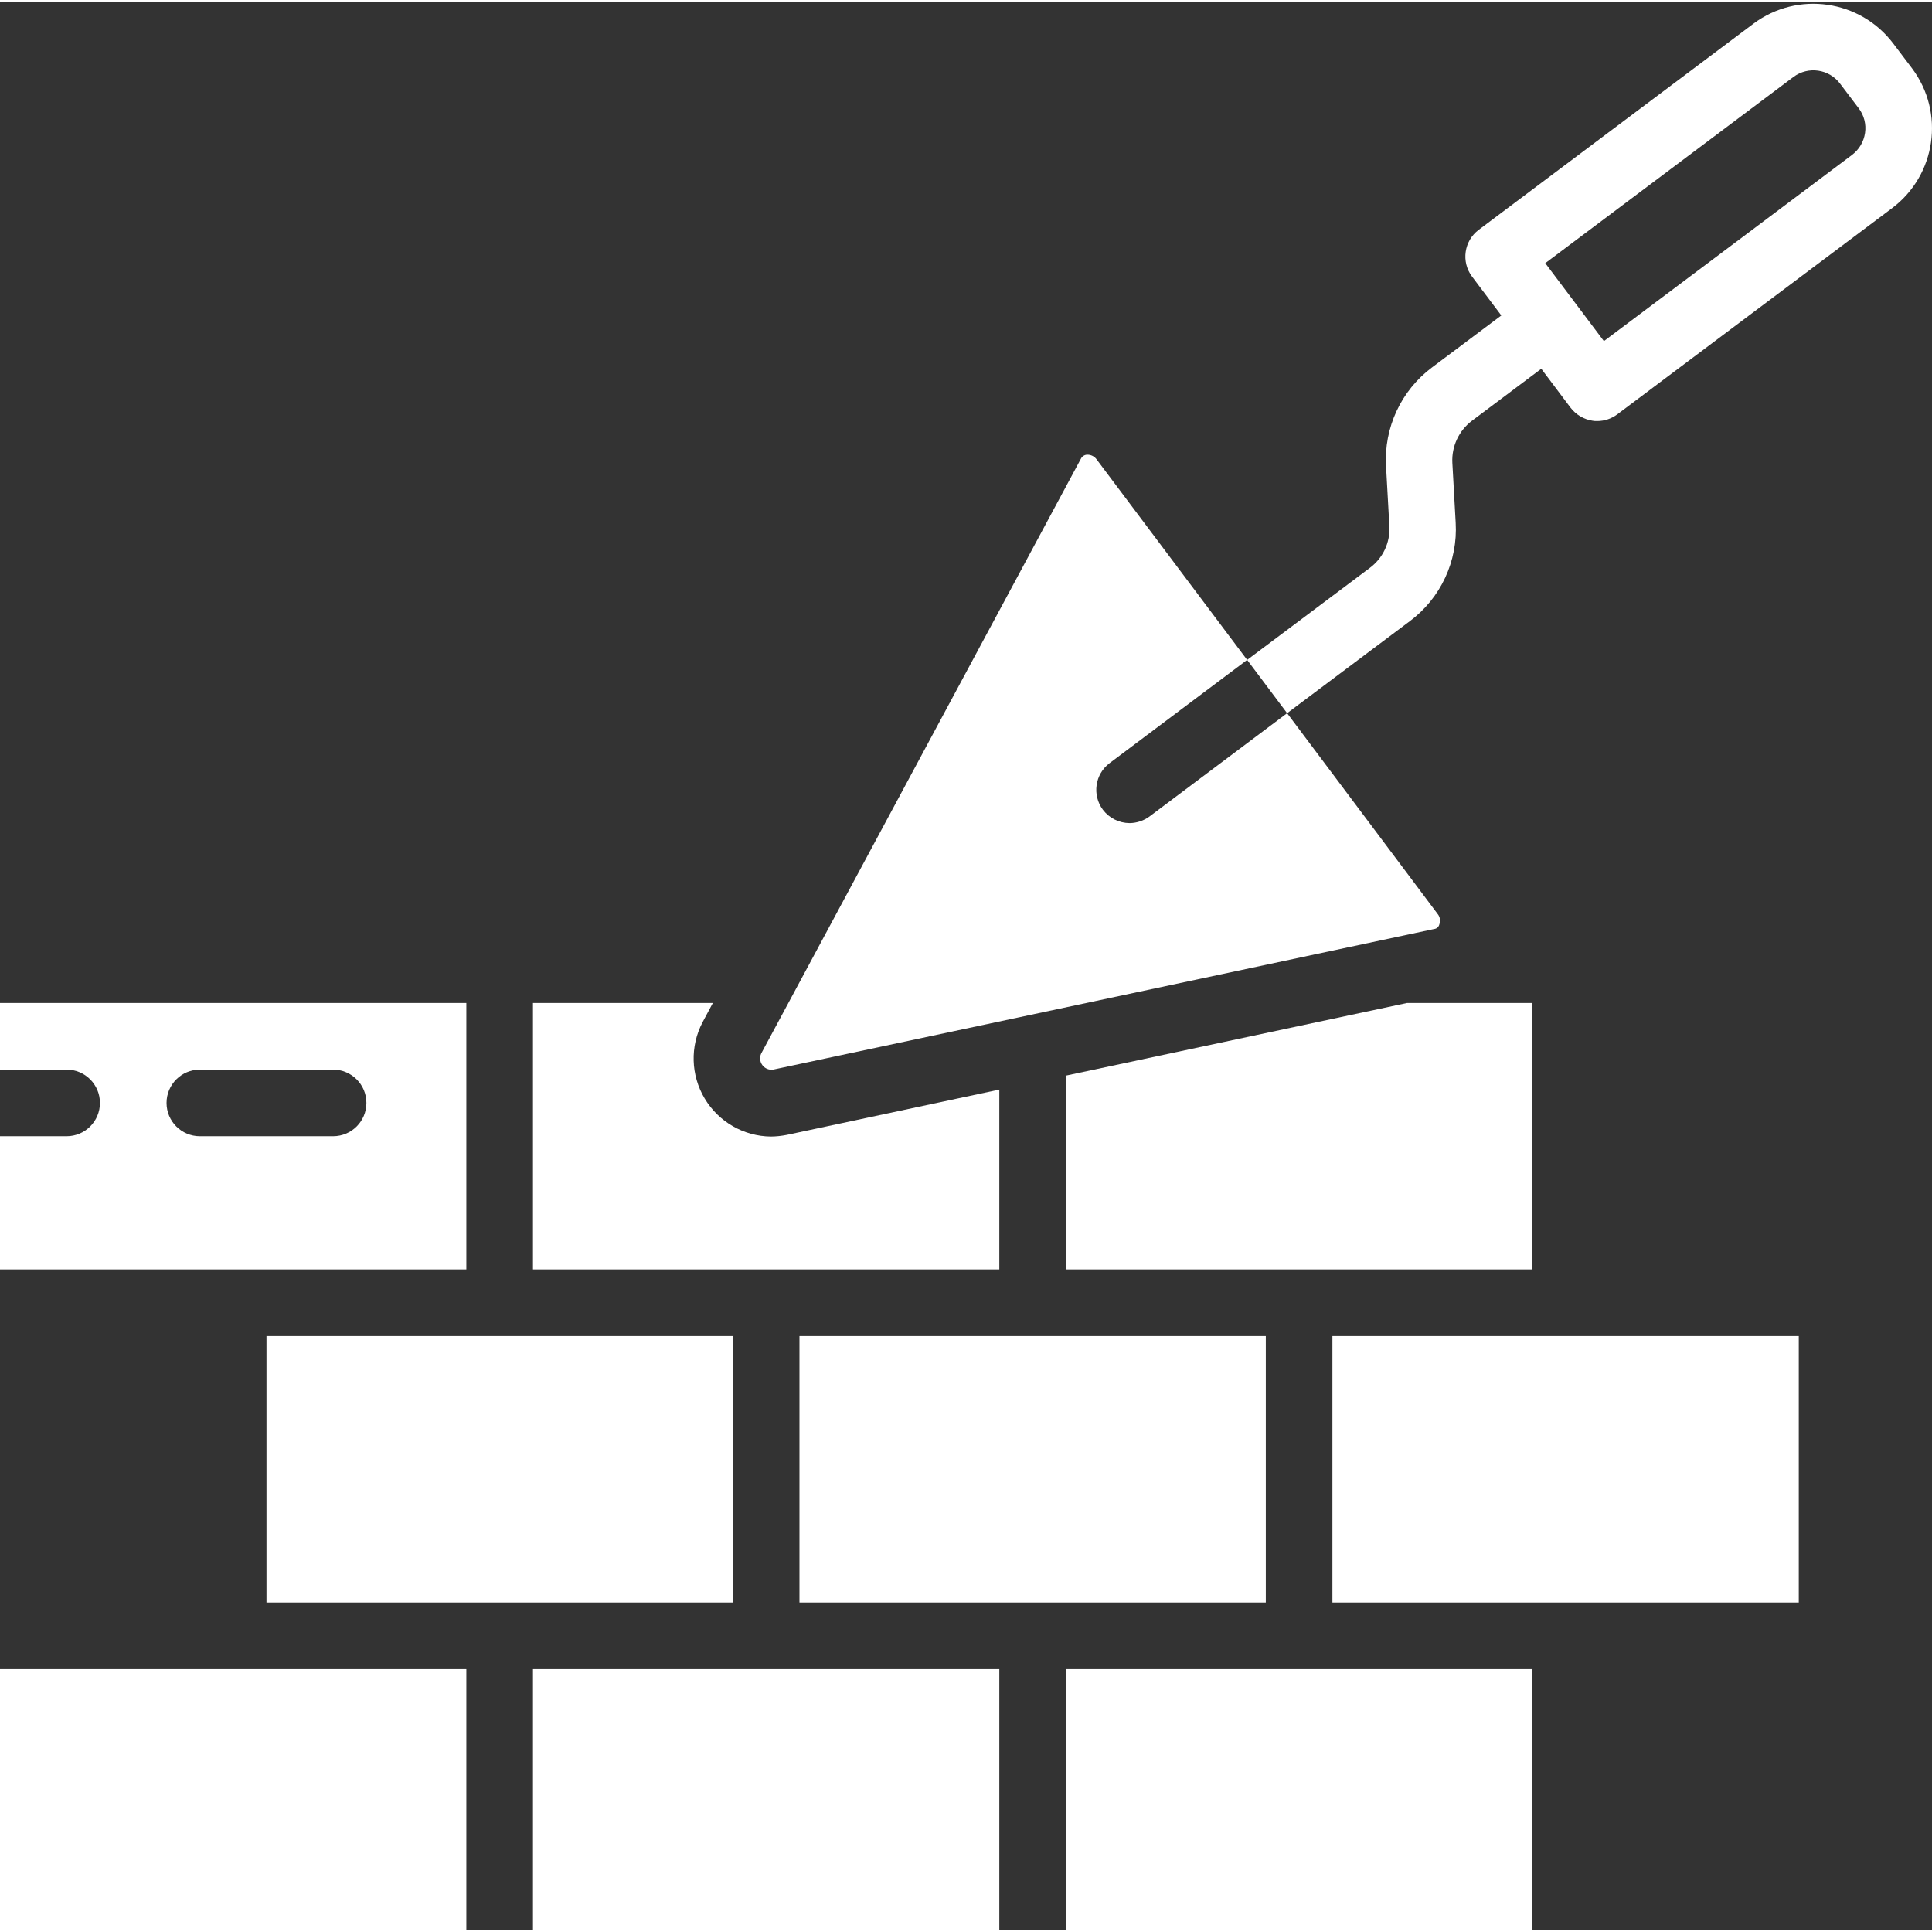
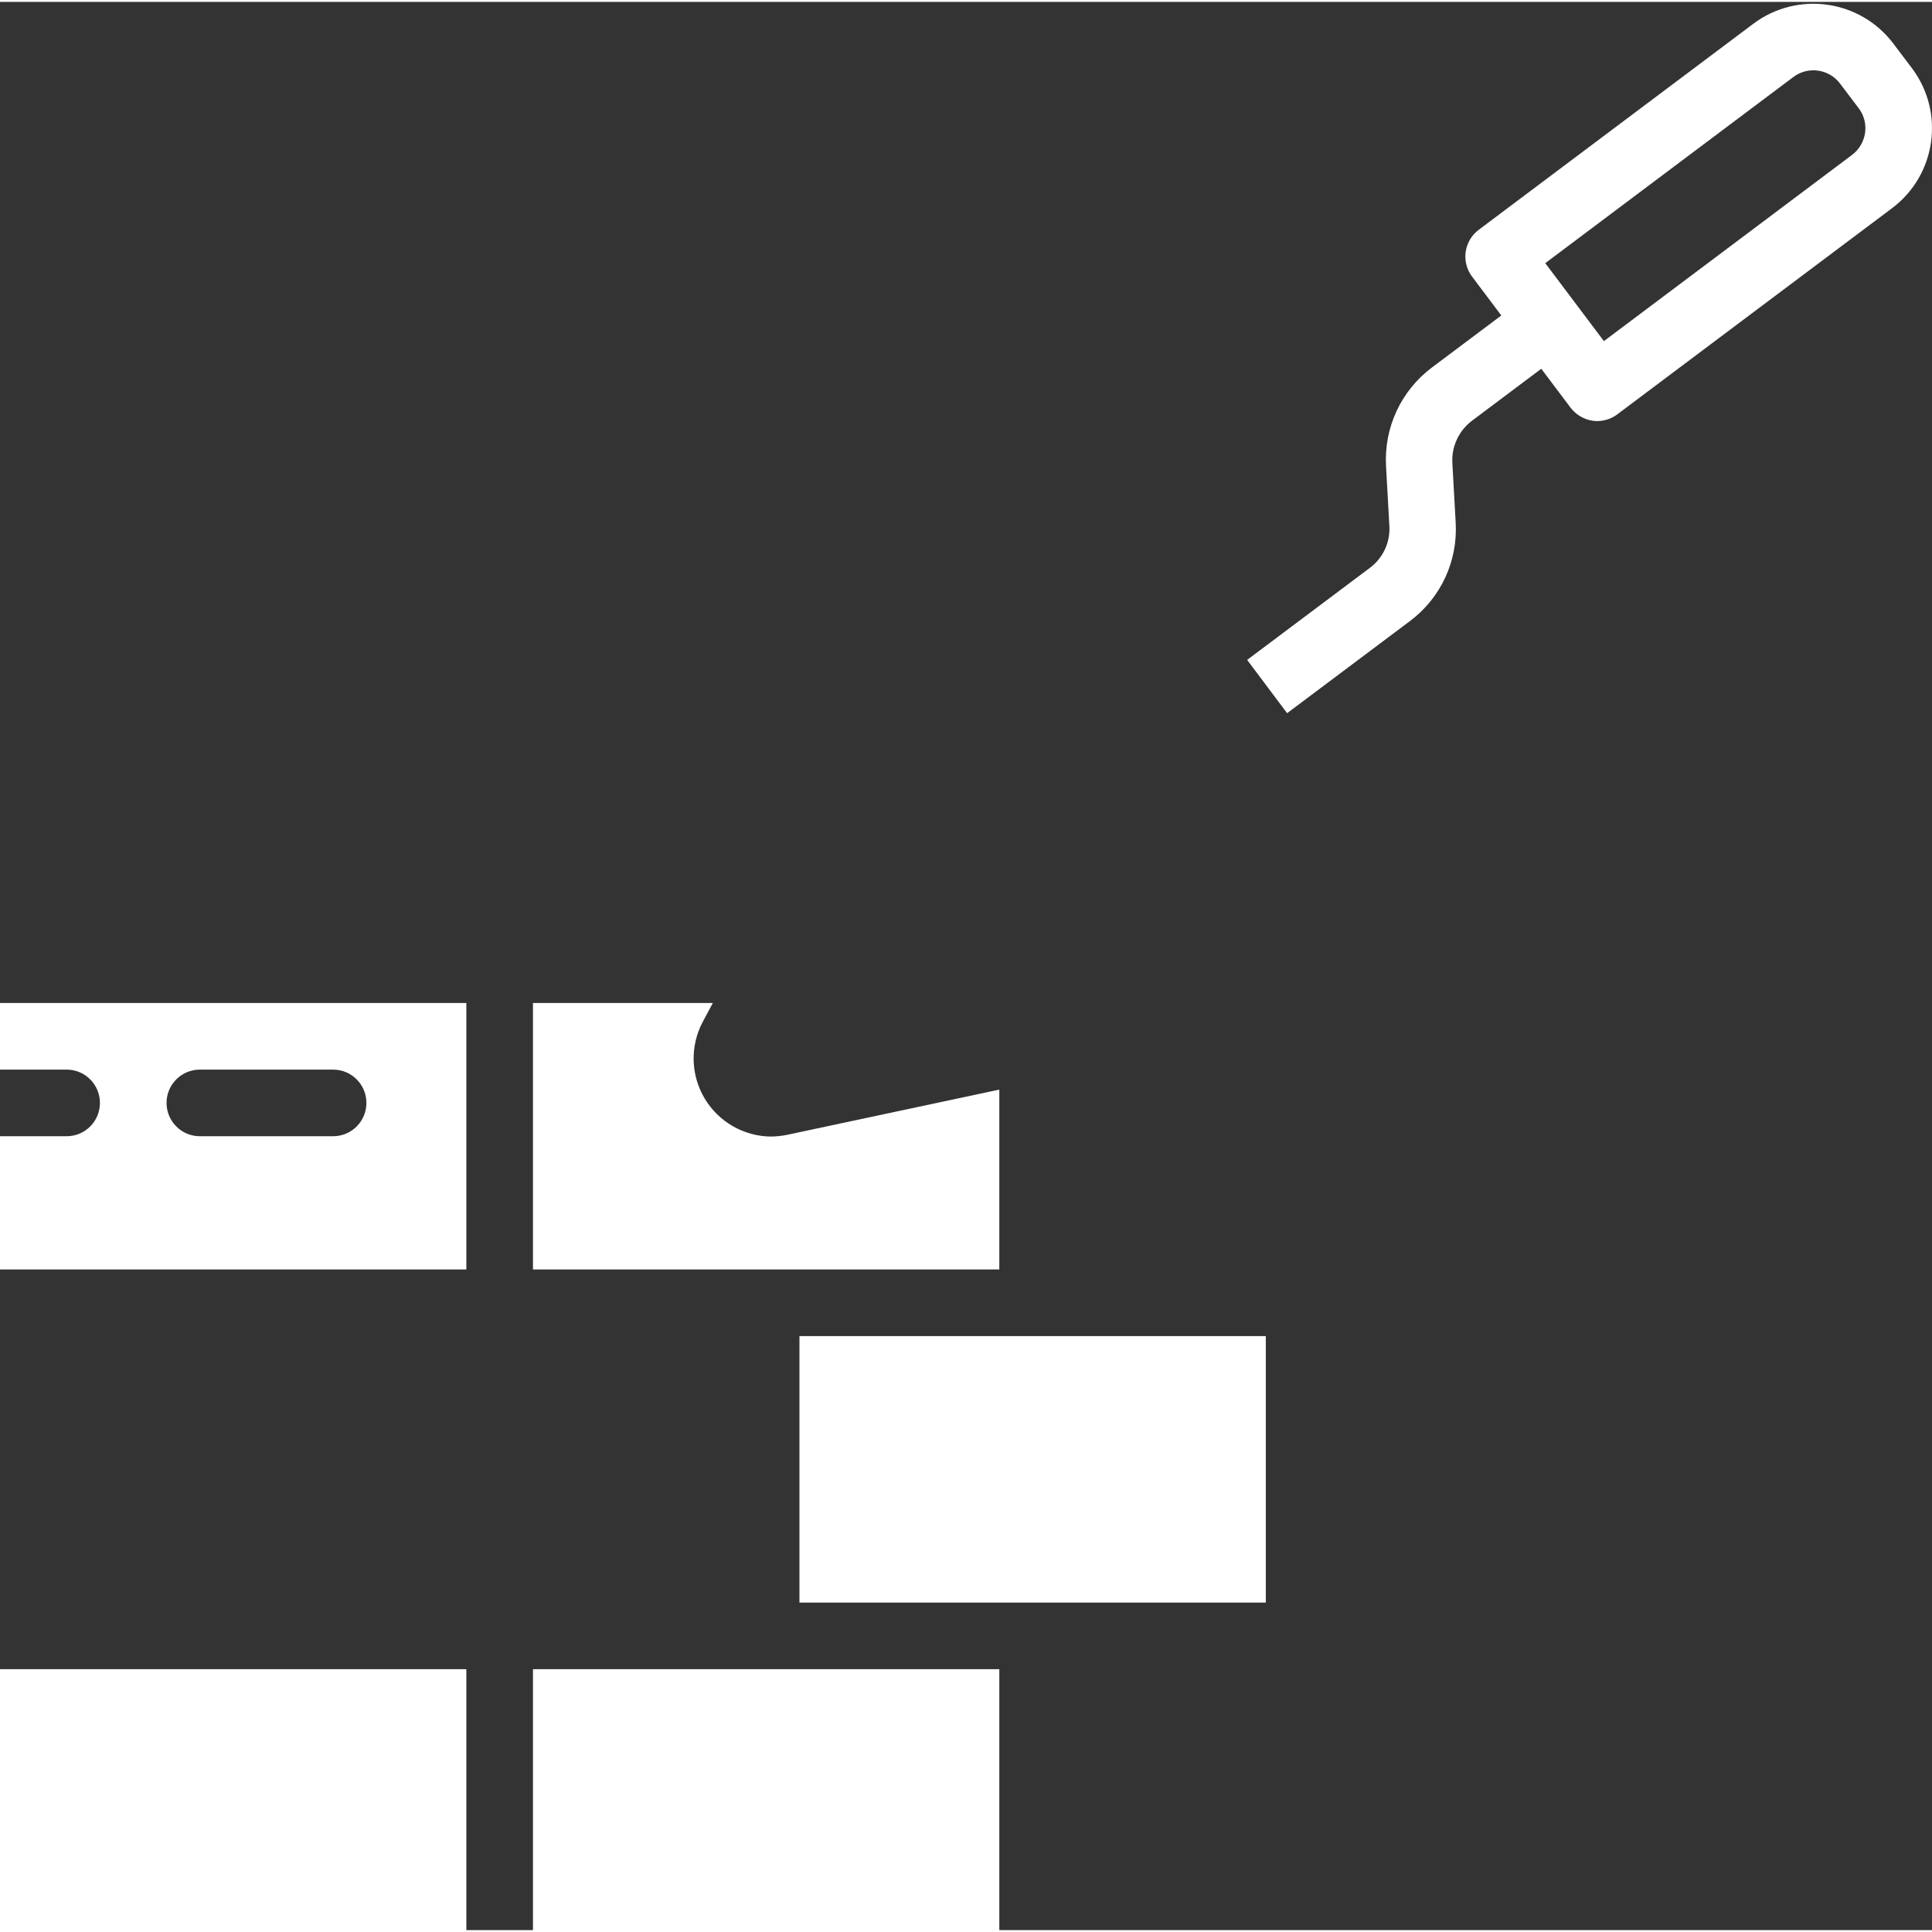
<svg xmlns="http://www.w3.org/2000/svg" version="1.1" width="512" height="512" x="0" y="0" viewBox="0 0 511.998 511" style="enable-background:new 0 0 512 512" xml:space="preserve" class="">
  <rect x="0" y="0" width="511.998" height="511" fill="#333333" stroke="none" />
  <g>
-     <path d="m70.621 353.578h123.586v70.621h-123.586zm0 0" fill="#ffffff" data-original="#000000" class="" />
-     <path d="m282.484 284.547v51.375h123.586v-70.621h-33.191zm0 0" fill="#ffffff" data-original="#000000" class="" />
    <path d="m188.91 265.301h-47.668v70.621h123.586v-47.668l-56.32 12.004c-1.395.277-2.812.426-4.238.441-7.195-.082-13.828-3.898-17.52-10.074s-3.91-13.828-.578-20.203zm0 0" fill="#ffffff" data-original="#000000" class="" />
    <path d="m17.656 300.613h-17.656v35.309h123.586v-70.621h-123.586v17.656h17.656c4.875 0 8.828 3.953 8.828 8.828s-3.953 8.828-8.828 8.828zm35.309-17.656h35.312c4.875 0 8.824 3.953 8.824 8.828s-3.949 8.828-8.824 8.828h-35.312c-4.875 0-8.828-3.953-8.828-8.828s3.953-8.828 8.828-8.828zm0 0" fill="#ffffff" data-original="#000000" class="" />
    <path d="m211.863 353.578h123.586v70.621h-123.586zm0 0" fill="#ffffff" data-original="#000000" class="" />
-     <path d="m299.344 217.633c-2.773-.02-5.383-1.324-7.062-3.531-2.91-3.902-2.121-9.426 1.766-12.359l36.457-27.363-39.898-53.145c-.555-.766-1.438-1.223-2.387-1.234h-.176c-.68.047-1.281.449-1.586 1.059l-84.746 157.66c-.457 1.004-.332 2.18.332 3.062.66.883 1.754 1.332 2.844 1.176l175.141-37.254c.688-.062 1.258-.562 1.414-1.234.348-.926.18-1.969-.441-2.738l-39.902-53.23-36.457 27.367c-1.535 1.129-3.391 1.746-5.297 1.766zm0 0" fill="#ffffff" data-original="#000000" class="" />
-     <path d="m353.102 353.578h123.59v70.621h-123.59zm0 0" fill="#ffffff" data-original="#000000" class="" />
-     <path d="m282.484 441.852h123.586v70.621h-123.586zm0 0" fill="#ffffff" data-original="#000000" class="" />
    <path d="m0 441.852h123.586v70.621h-123.586zm0 0" fill="#ffffff" data-original="#000000" class="" />
    <path d="m141.242 441.852h123.586v70.621h-123.586zm0 0" fill="#ffffff" data-original="#000000" class="" />
    <path d="m501.762 11.066c-8.797-11.668-25.367-14.035-37.078-5.297l-72.828 54.645c-3.887 2.934-4.676 8.453-1.766 12.359l7.77 10.328-18.363 13.77c-8.207 6.137-12.785 15.988-12.18 26.219l.883 15.891c.23 4.32-1.727 8.465-5.207 11.031l-32.488 24.367 10.594 14.121 32.484-24.363c8.207-6.102 12.785-15.922 12.184-26.129l-.883-15.891c-.215-4.34 1.738-8.508 5.207-11.121l18.363-13.773 7.766 10.328c1.43 1.855 3.516 3.09 5.828 3.445.406.074.82.105 1.234.086 1.91-.004 3.77-.621 5.297-1.766l72.828-54.641c11.695-8.777 14.066-25.375 5.297-37.078zm-10.949 29.484-65.766 49.348-7.766-10.328-7.77-10.328 65.766-49.348c3.902-2.918 9.43-2.129 12.359 1.766l4.941 6.531c1.418 1.863 2.023 4.219 1.68 6.535-.336 2.32-1.574 4.414-3.445 5.824zm0 0" fill="#ffffff" data-original="#000000" class="" />
  </g>
</svg>